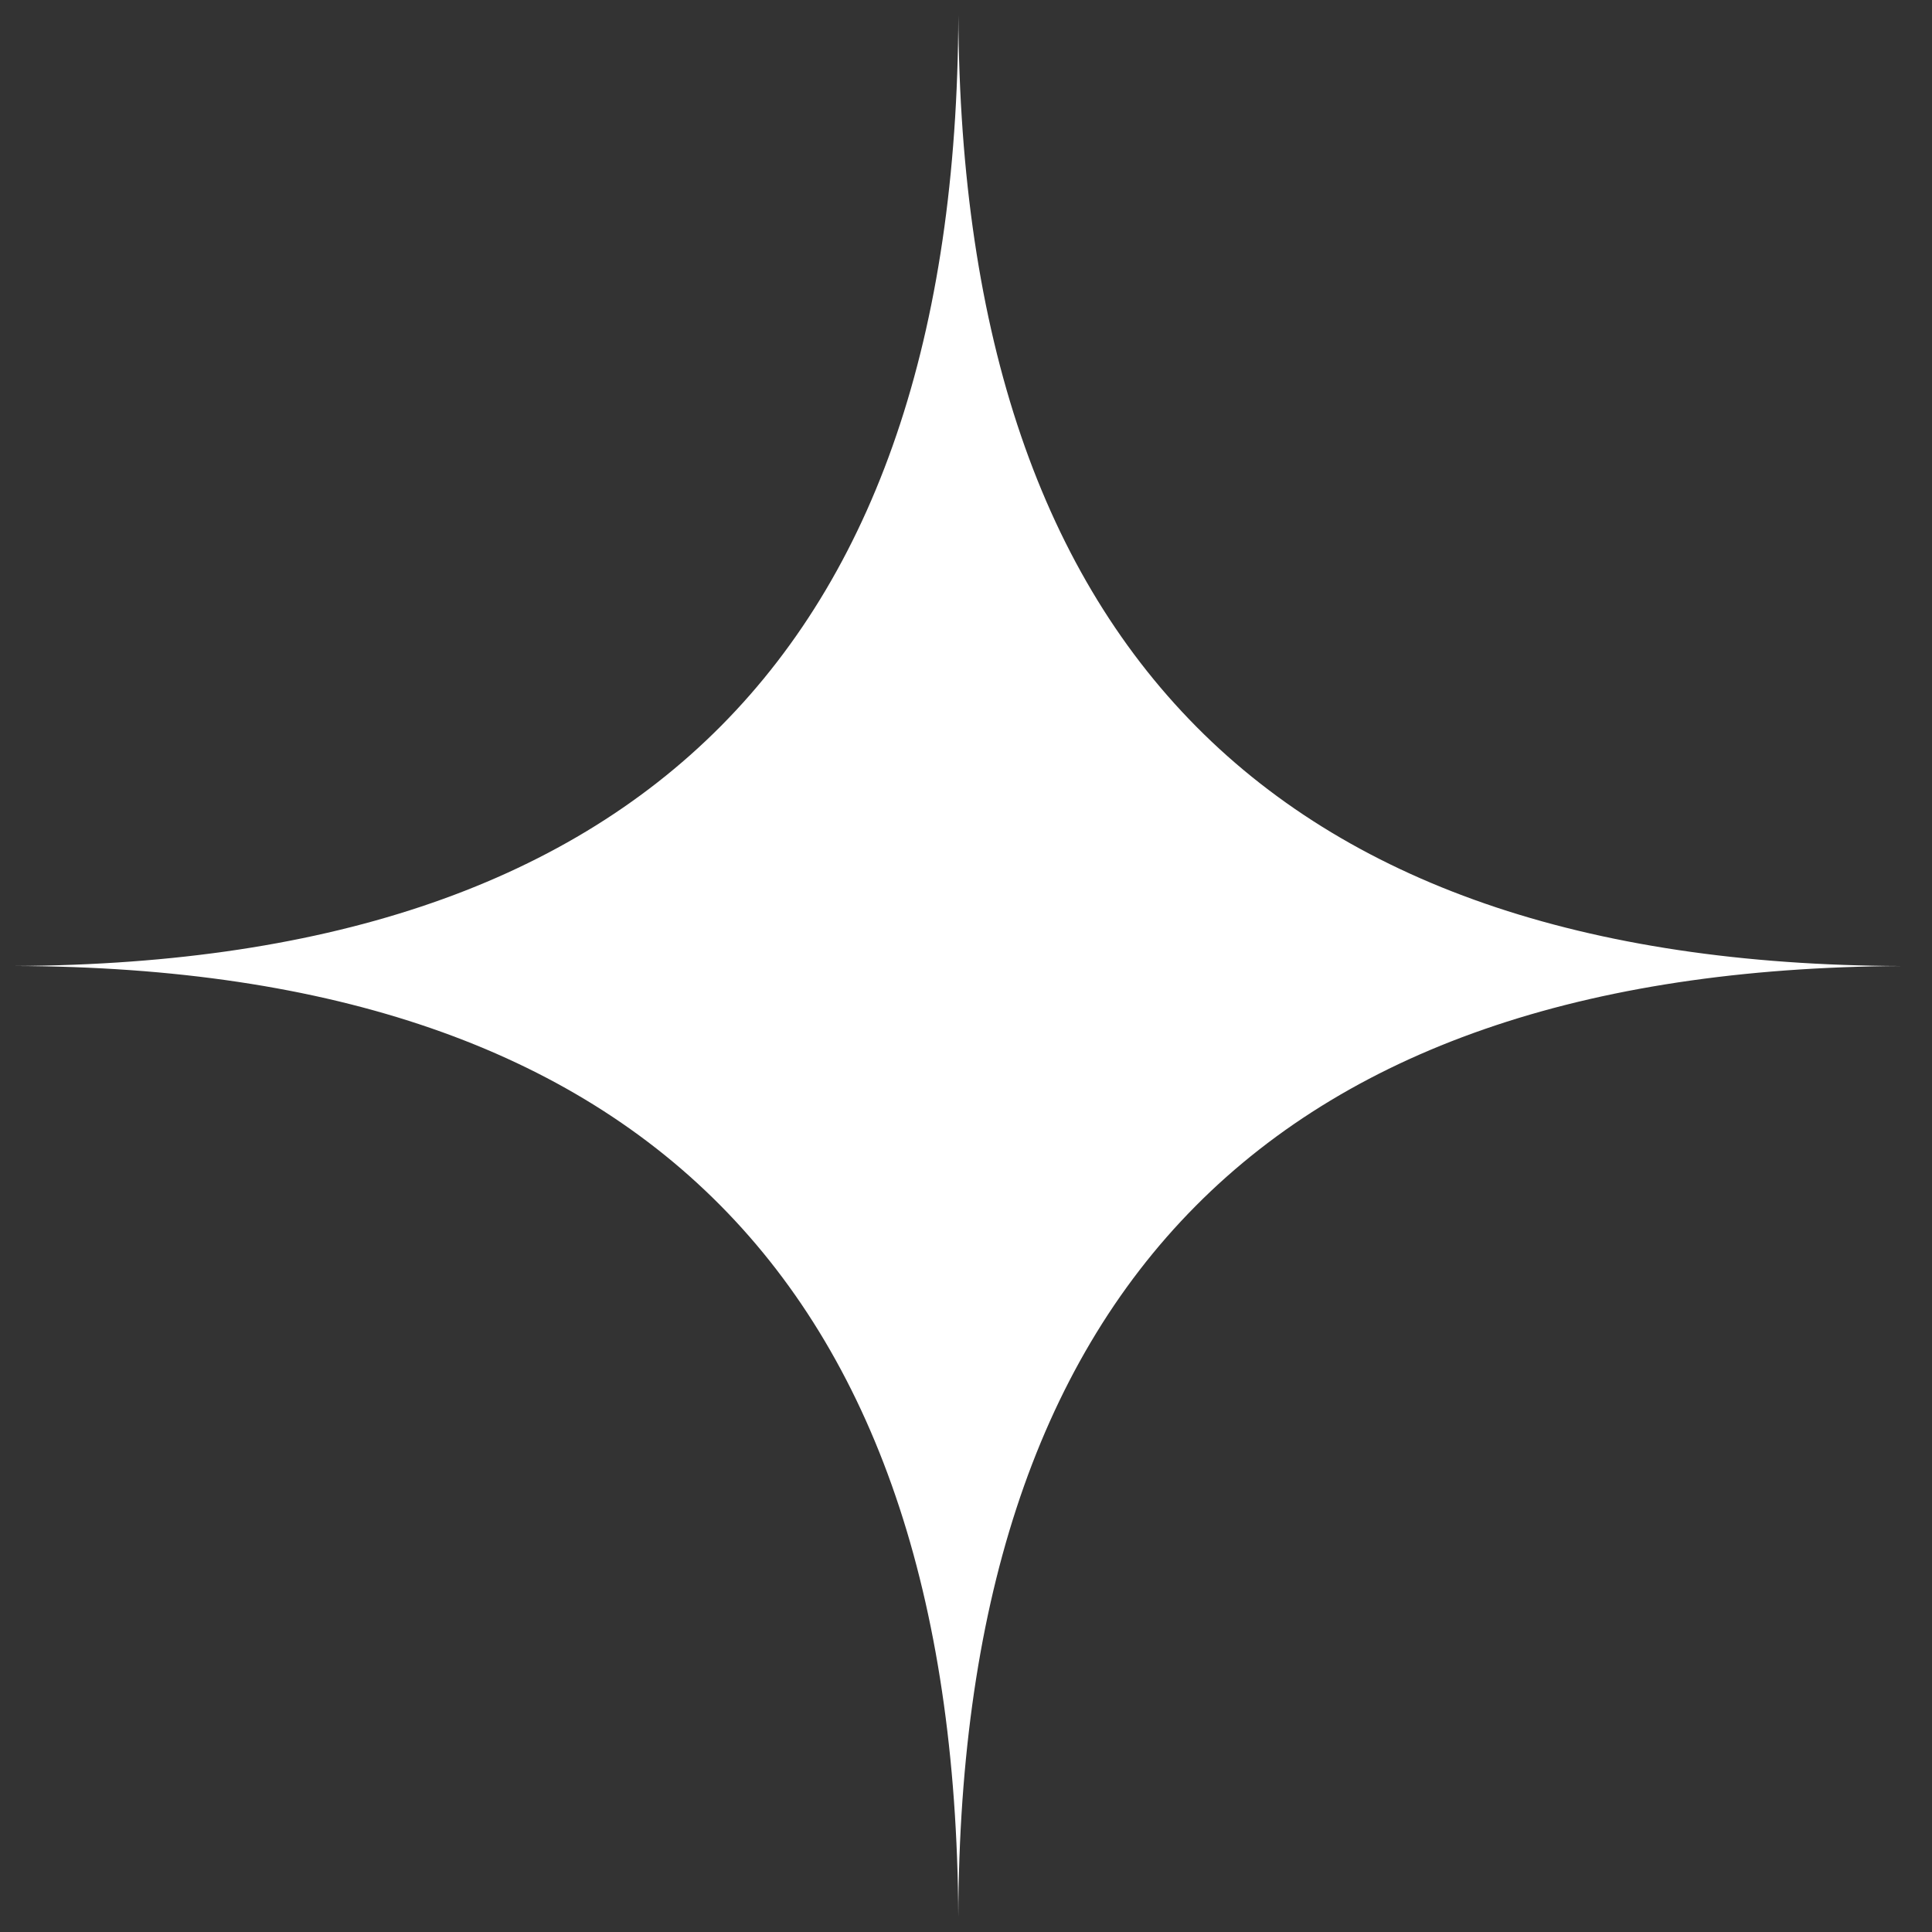
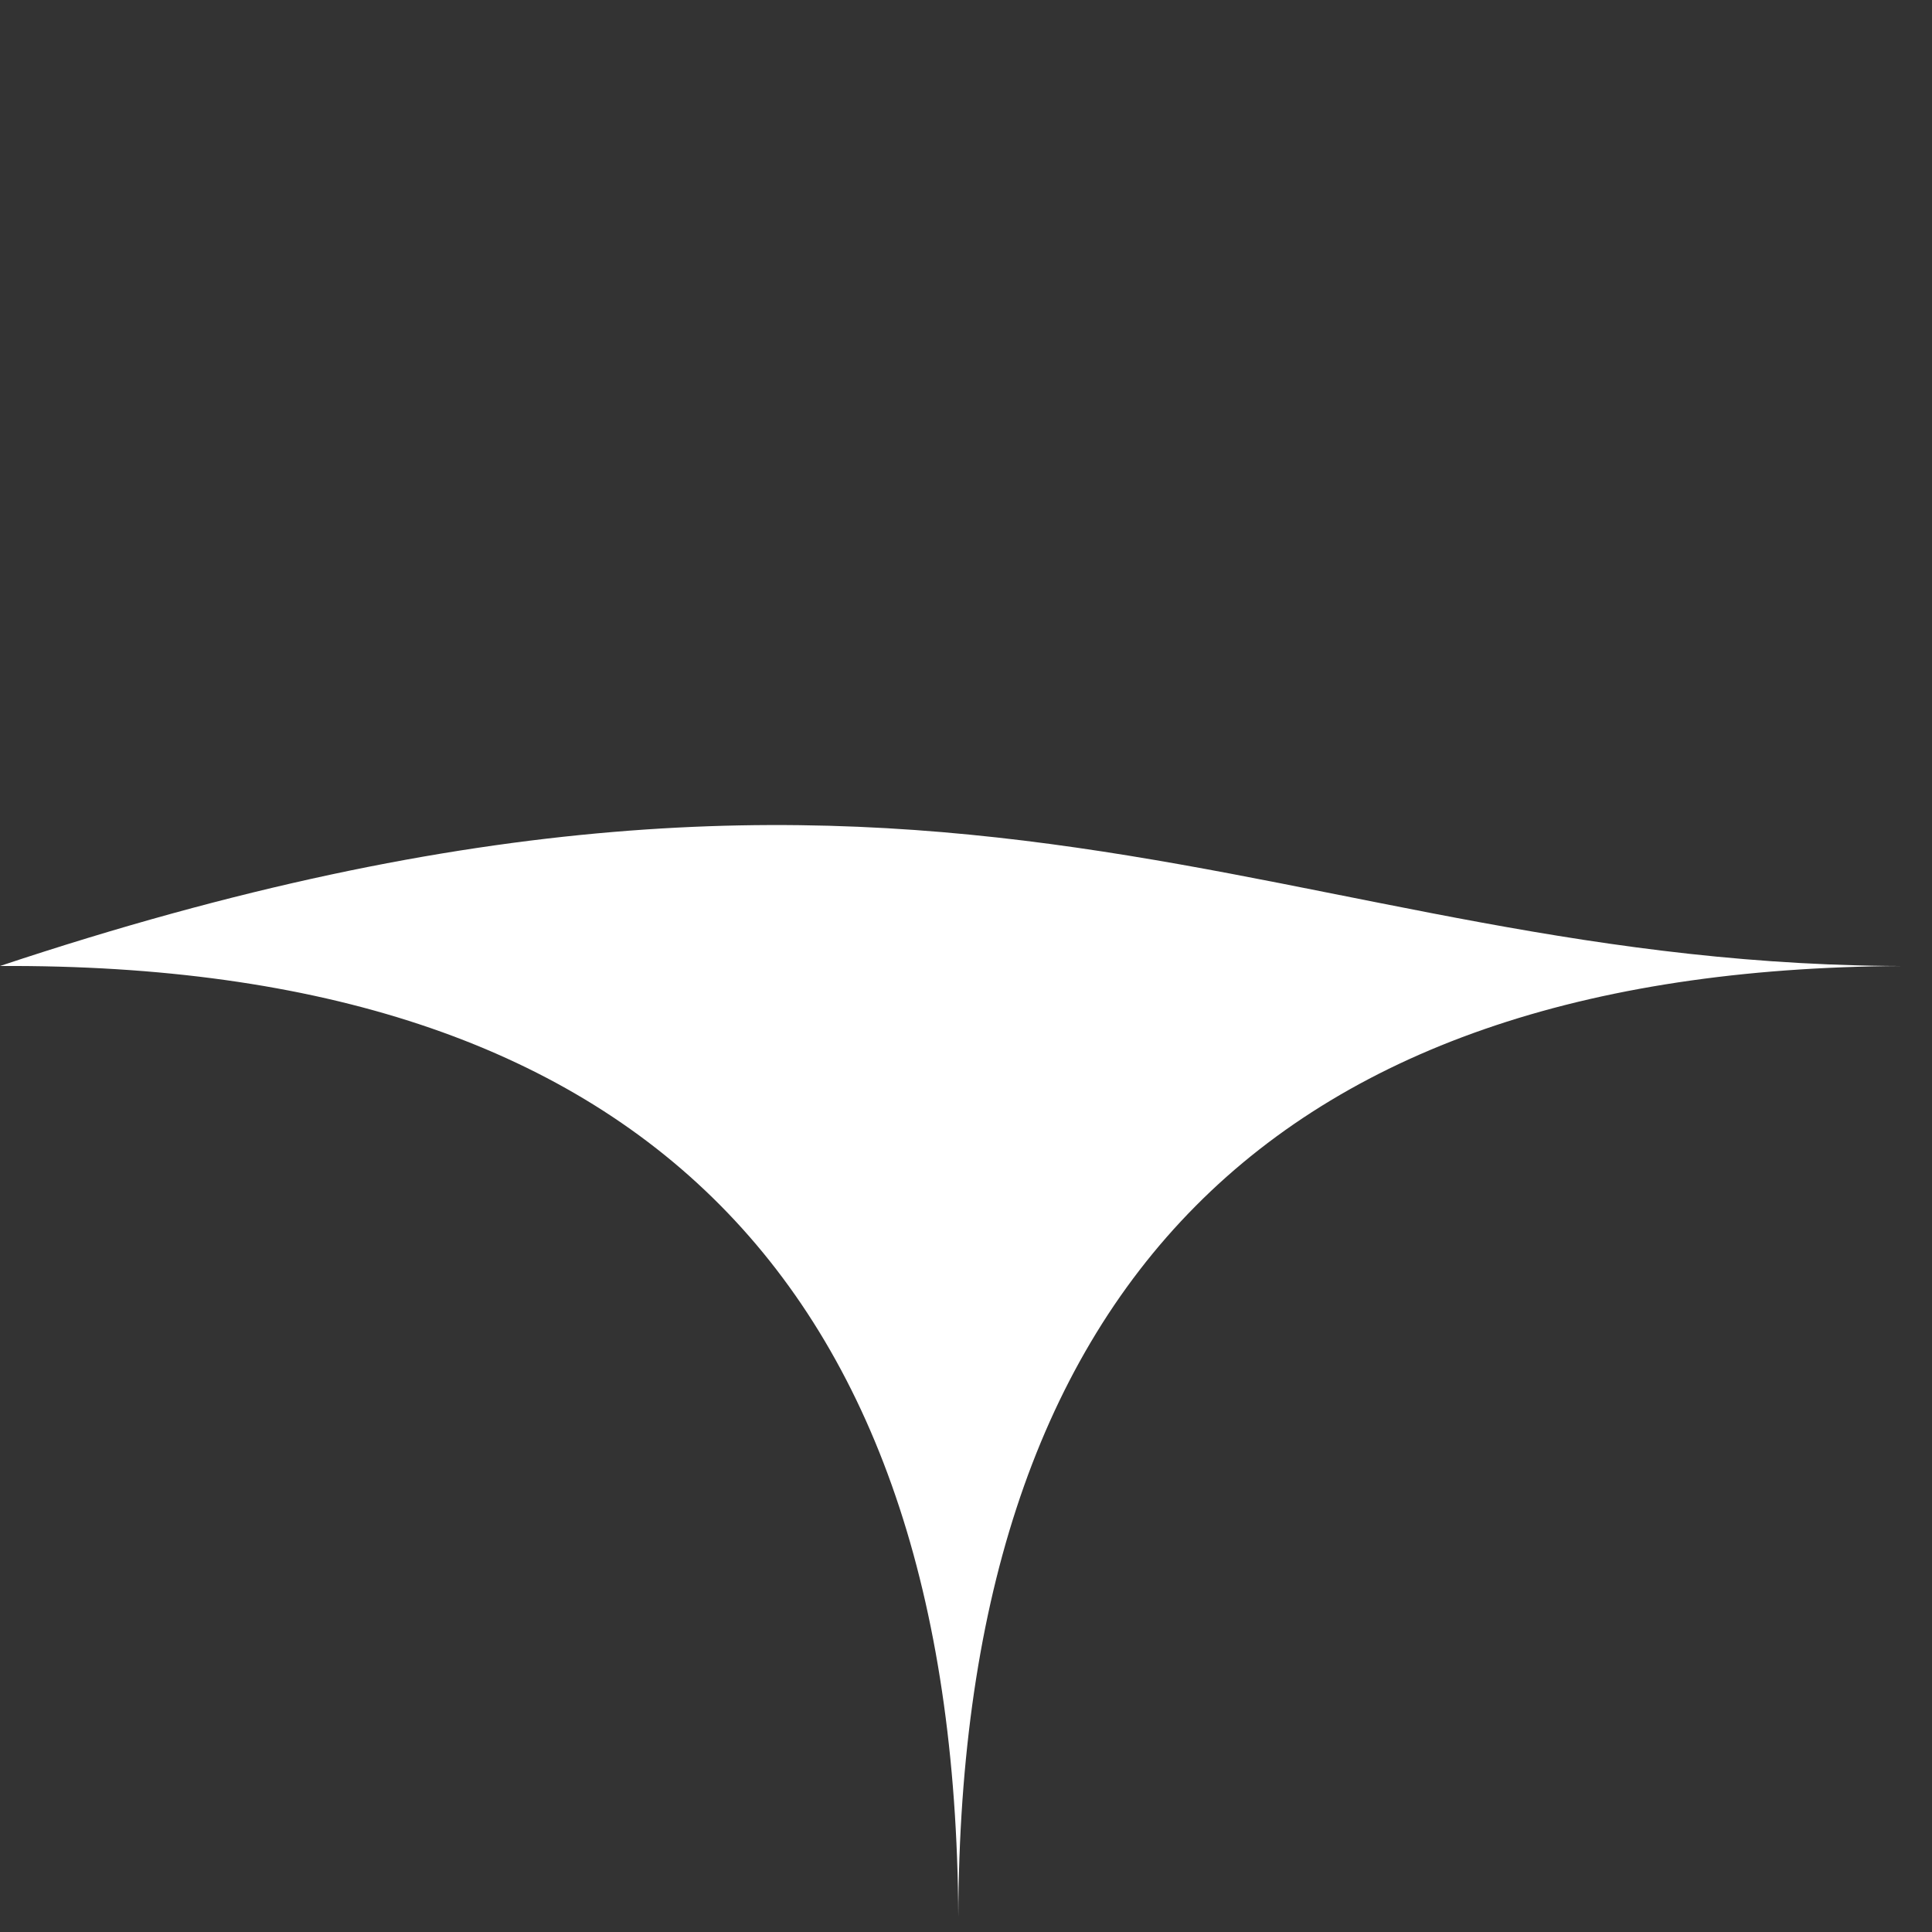
<svg xmlns="http://www.w3.org/2000/svg" width="88" height="88" viewBox="0 0 88 88" fill="none">
  <rect x="0" y="0" width="88" height="88" fill="#333333" stroke="none" />
-   <path d="M87.299 44C58.054 43.919 43.504 58.585 43.65 87.998C43.73 58.519 29.18 43.853 0 44C29.245 44.081 43.795 29.415 43.65 0.002C43.57 29.481 58.12 44.147 87.299 44Z" fill="white" />
+   <path d="M87.299 44C58.054 43.919 43.504 58.585 43.65 87.998C43.73 58.519 29.18 43.853 0 44C43.57 29.481 58.12 44.147 87.299 44Z" fill="white" />
</svg>